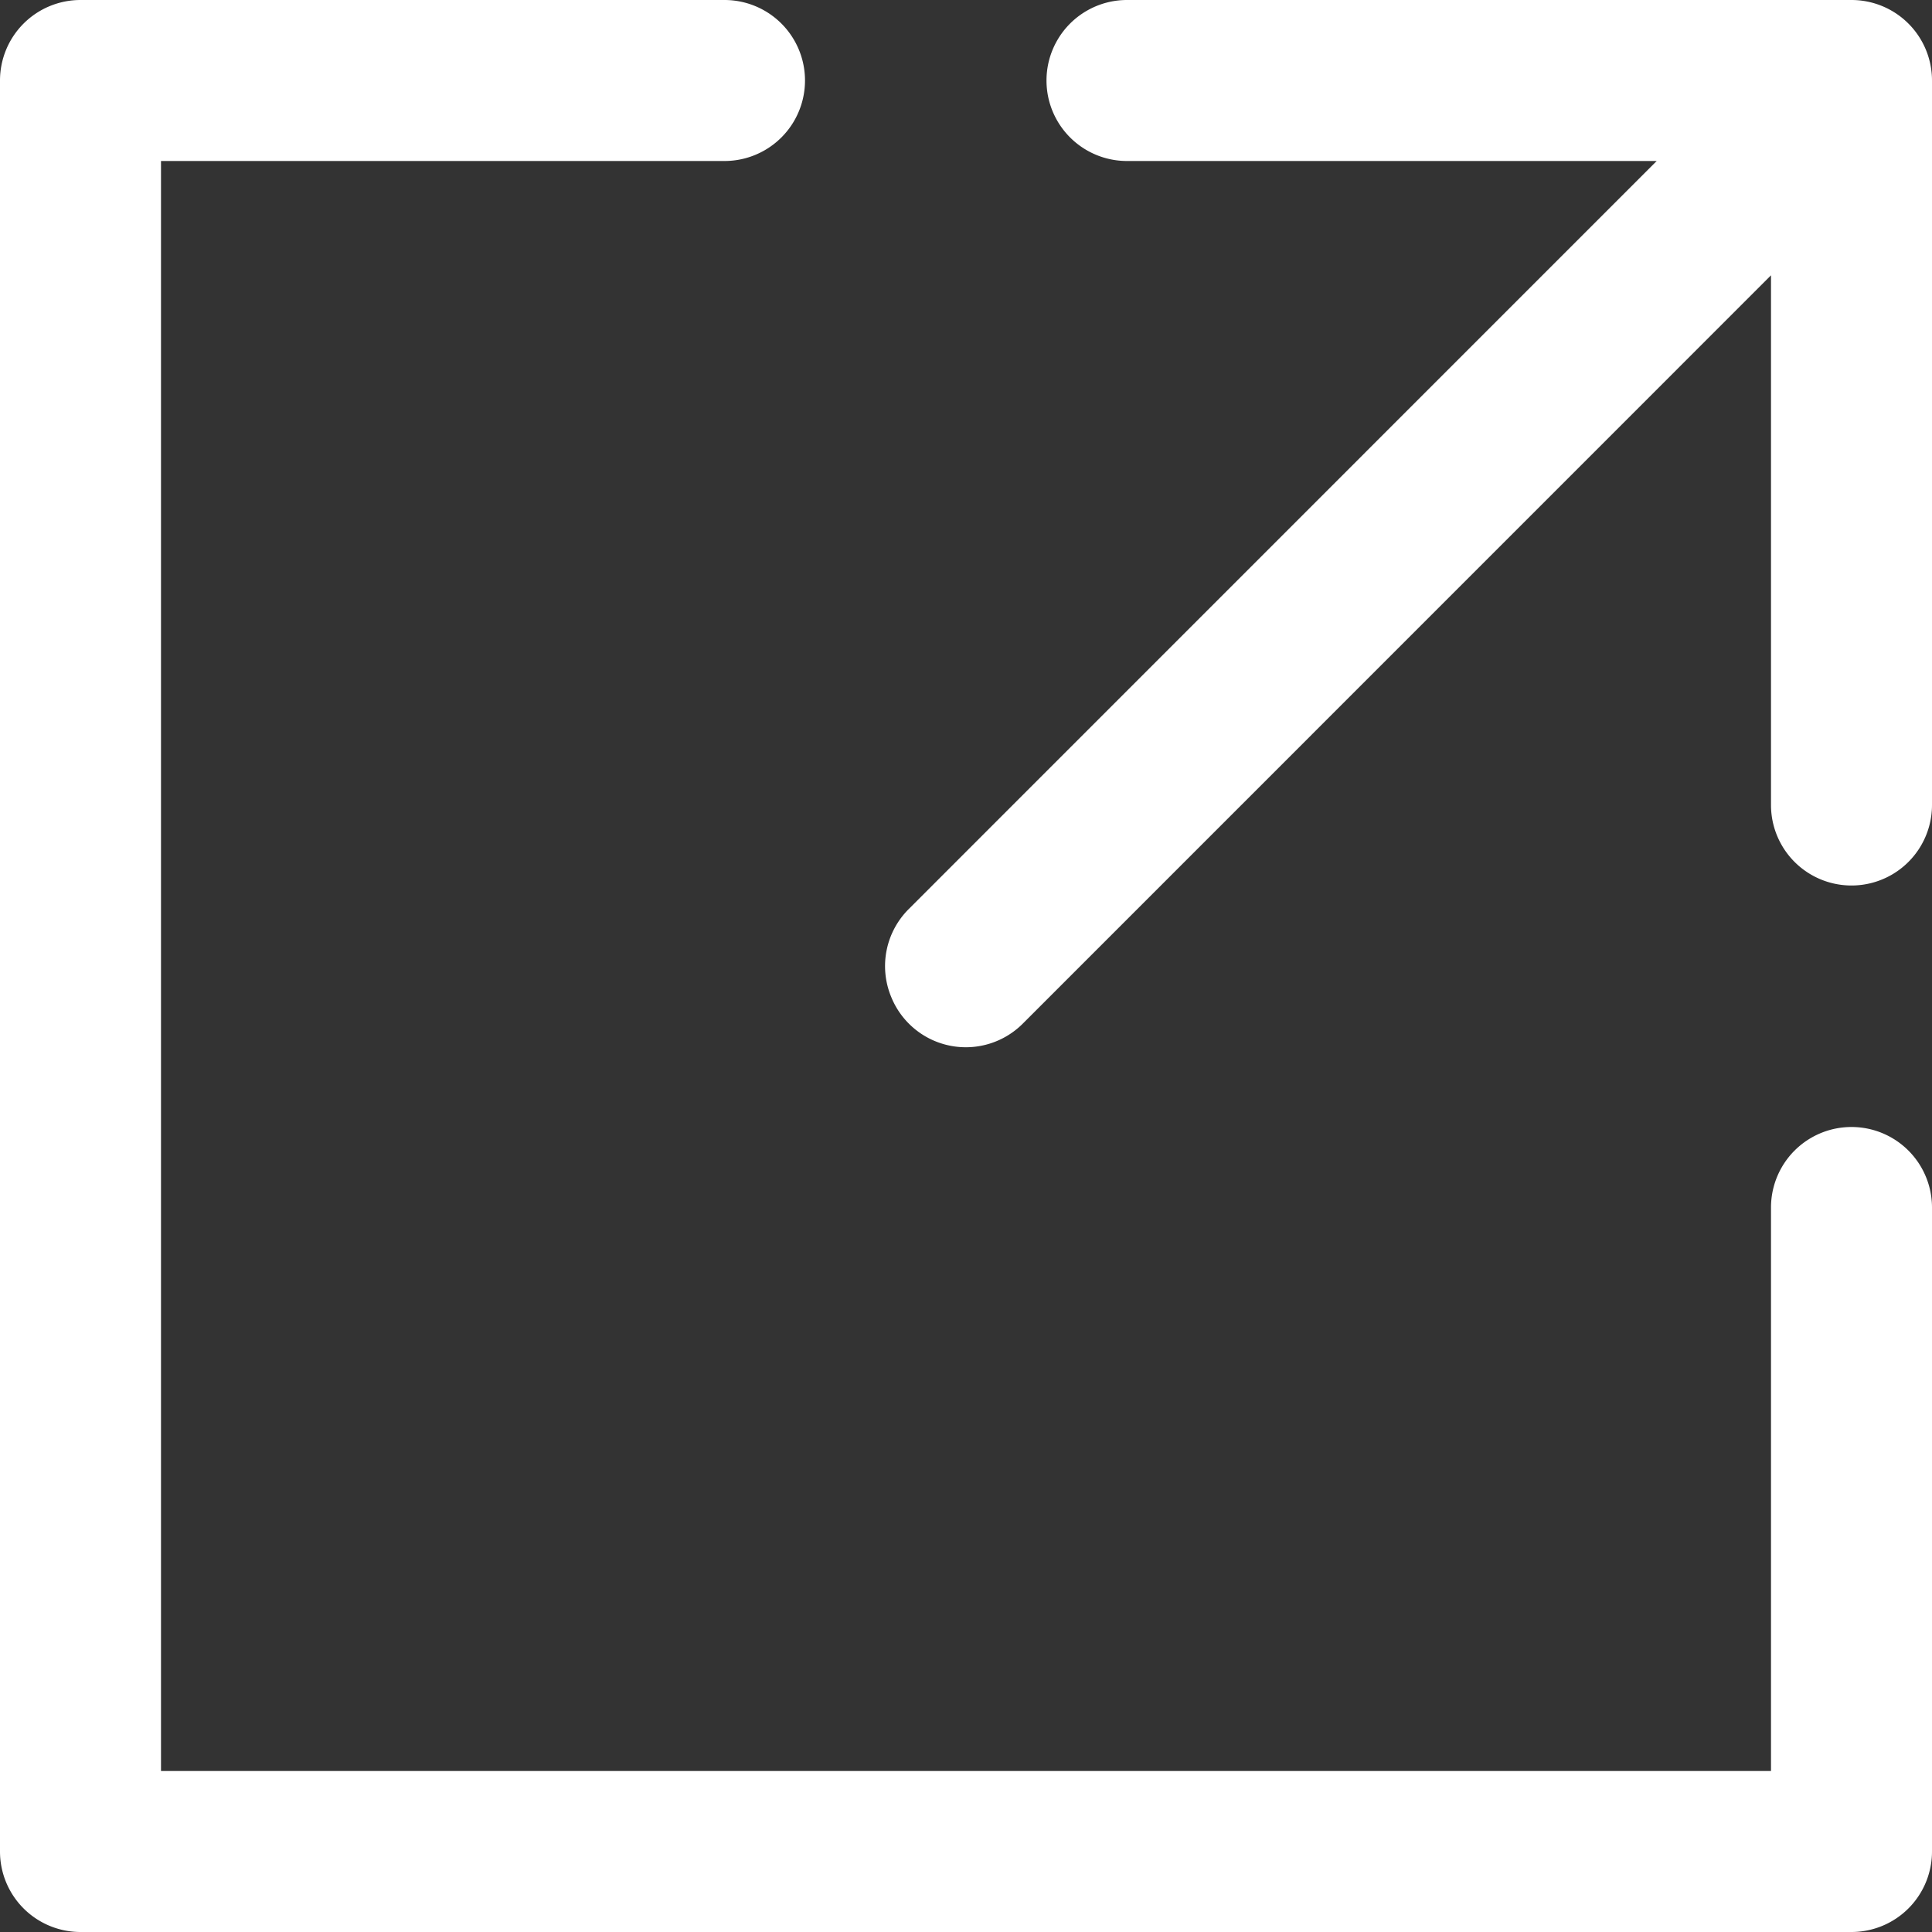
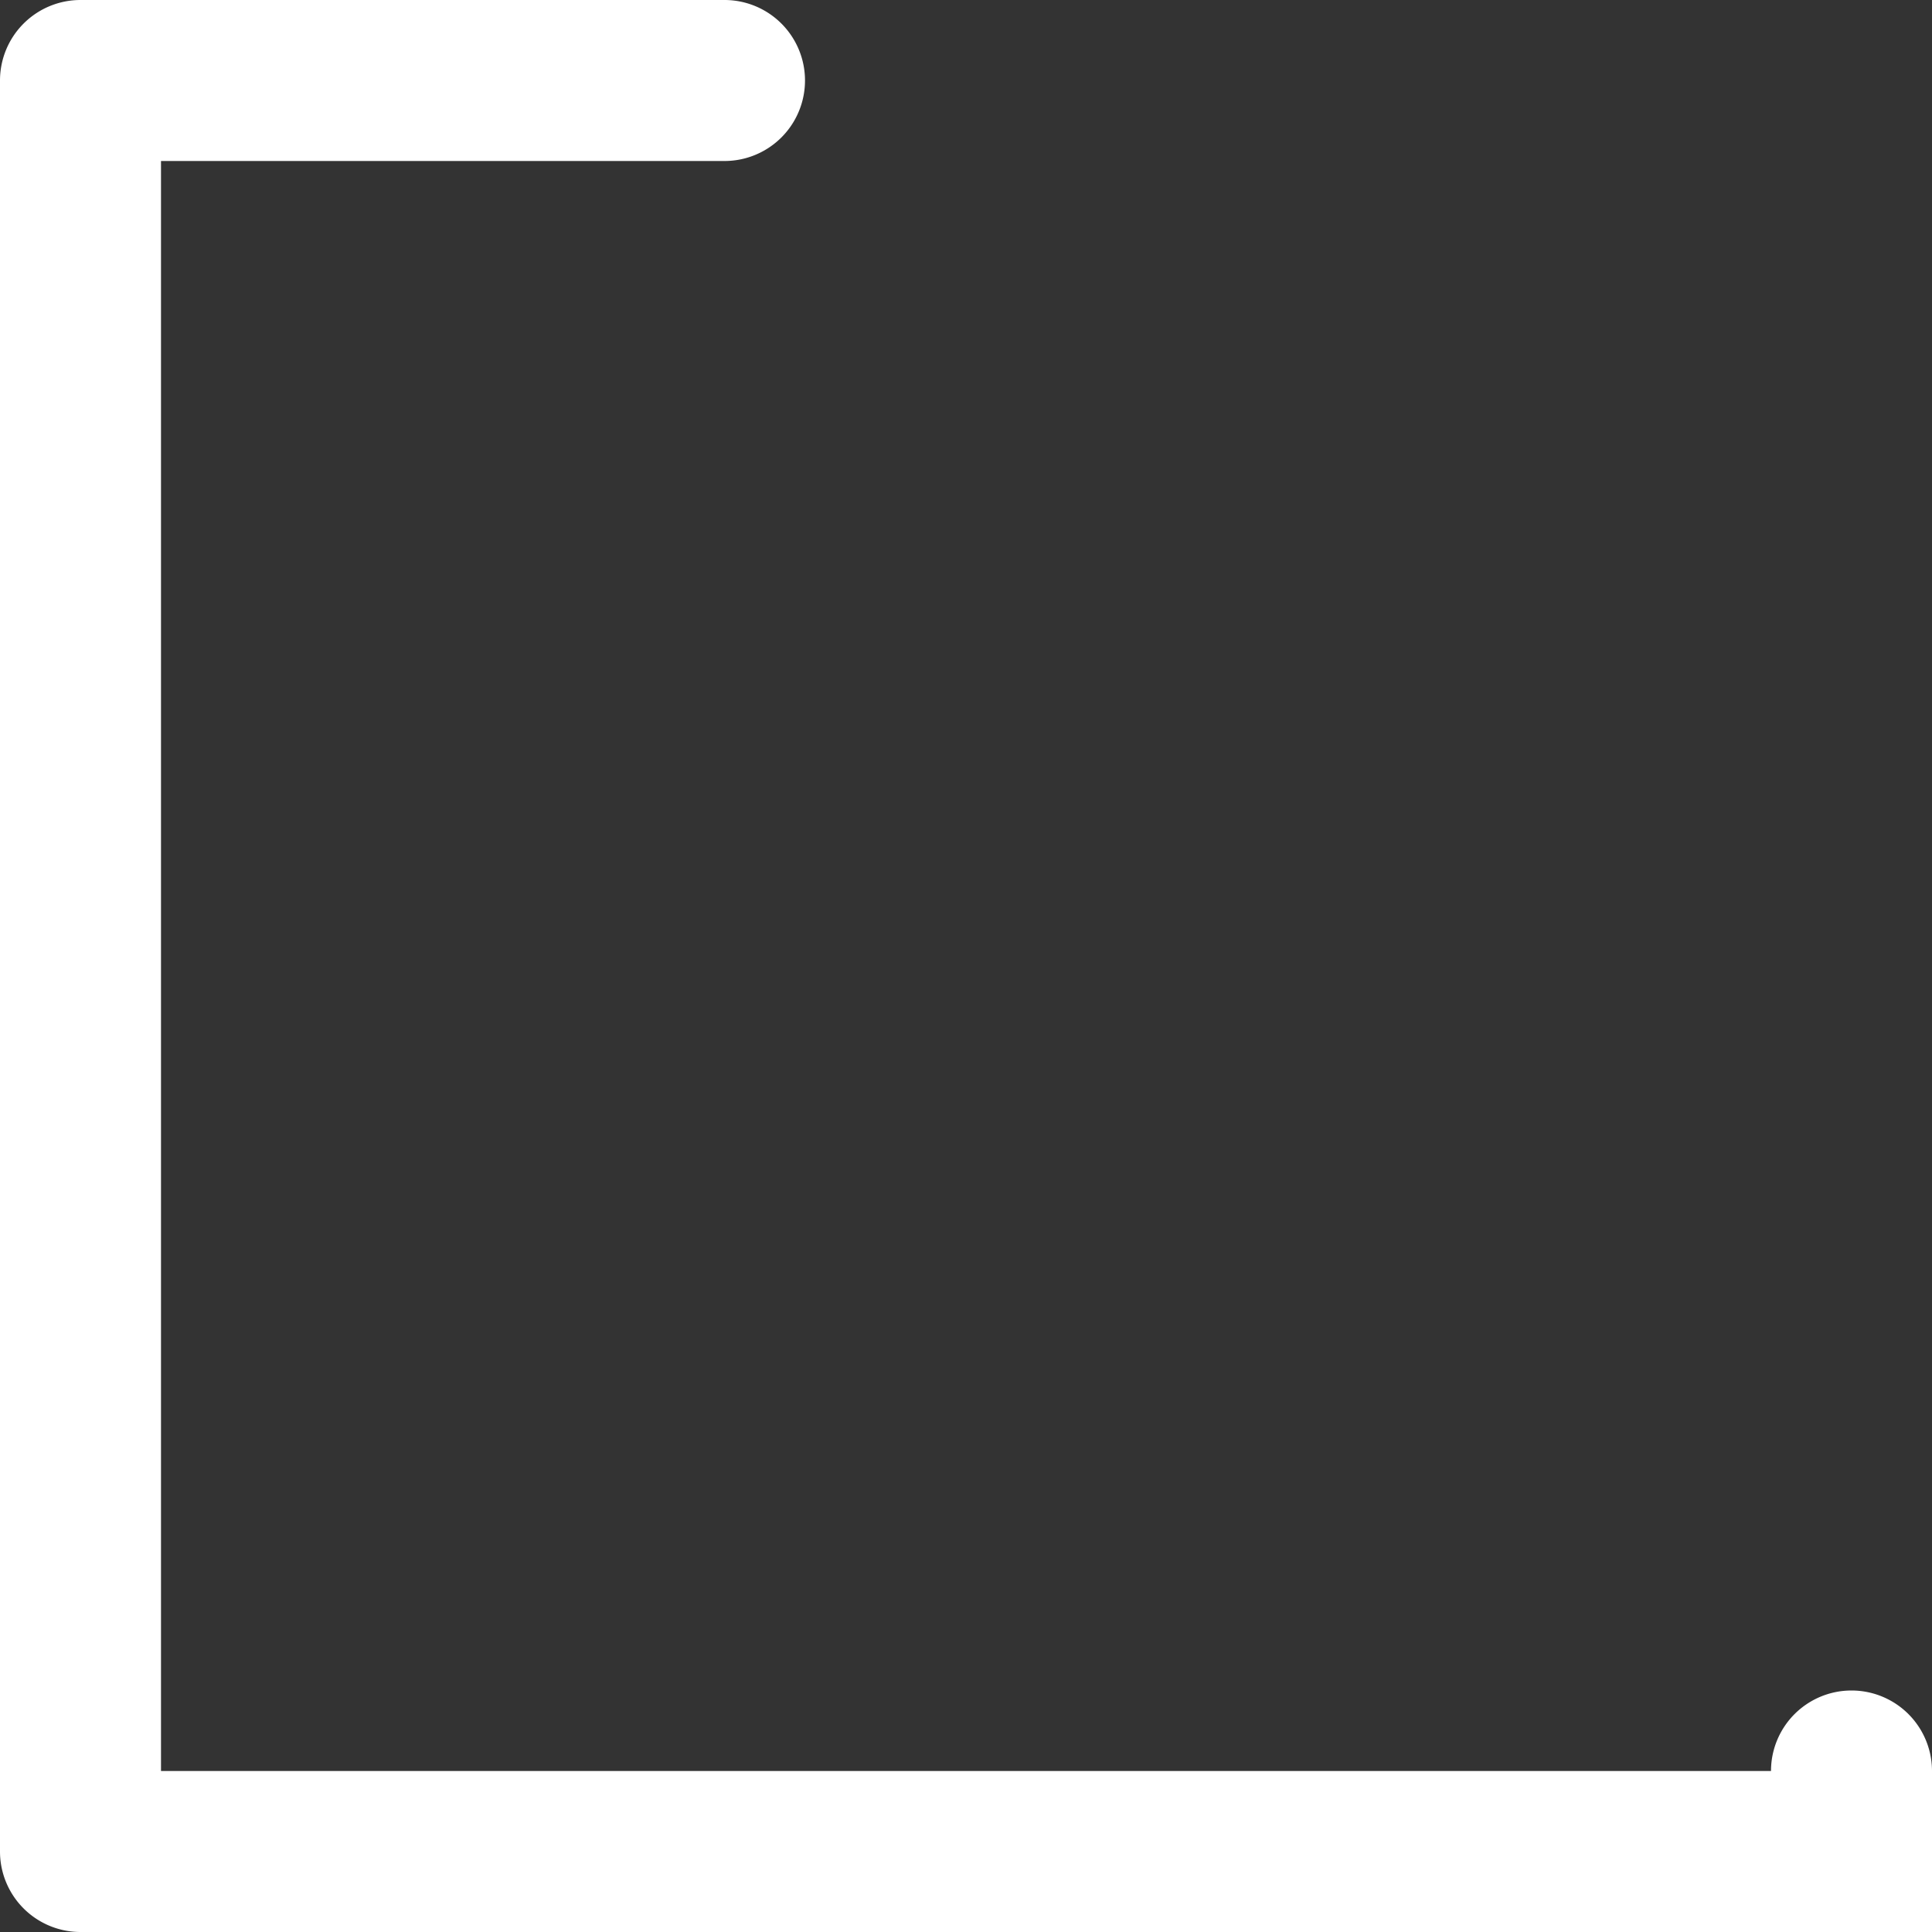
<svg xmlns="http://www.w3.org/2000/svg" width="18" height="18" fill="#fff">
  <rect width="100%" height="100%" fill="#333333" stroke="none" />
-   <path d="M17.25 18H.75a.75.75 0 01-.75-.75V.75A.75.75 0 01.75 0h6a.75.75 0 010 1.5H1.5v15h15v-5.25a.75.75 0 111.5 0v6a.75.75 0 01-.75.75z" fill="#fff" />
-   <path d="M18 .75V7.5a.75.75 0 11-1.5 0V2.565L9.533 9.533a.75.75 0 01-1.23-.245.75.75 0 01.165-.82L15.435 1.5H10.5a.75.75 0 010-1.5h6.75a.75.75 0 01.75.75z" fill="#fff" />
+   <path d="M17.25 18H.75a.75.75 0 01-.75-.75V.75A.75.75 0 01.75 0h6a.75.75 0 010 1.5H1.5v15h15a.75.75 0 111.5 0v6a.75.75 0 01-.75.75z" fill="#fff" />
</svg>